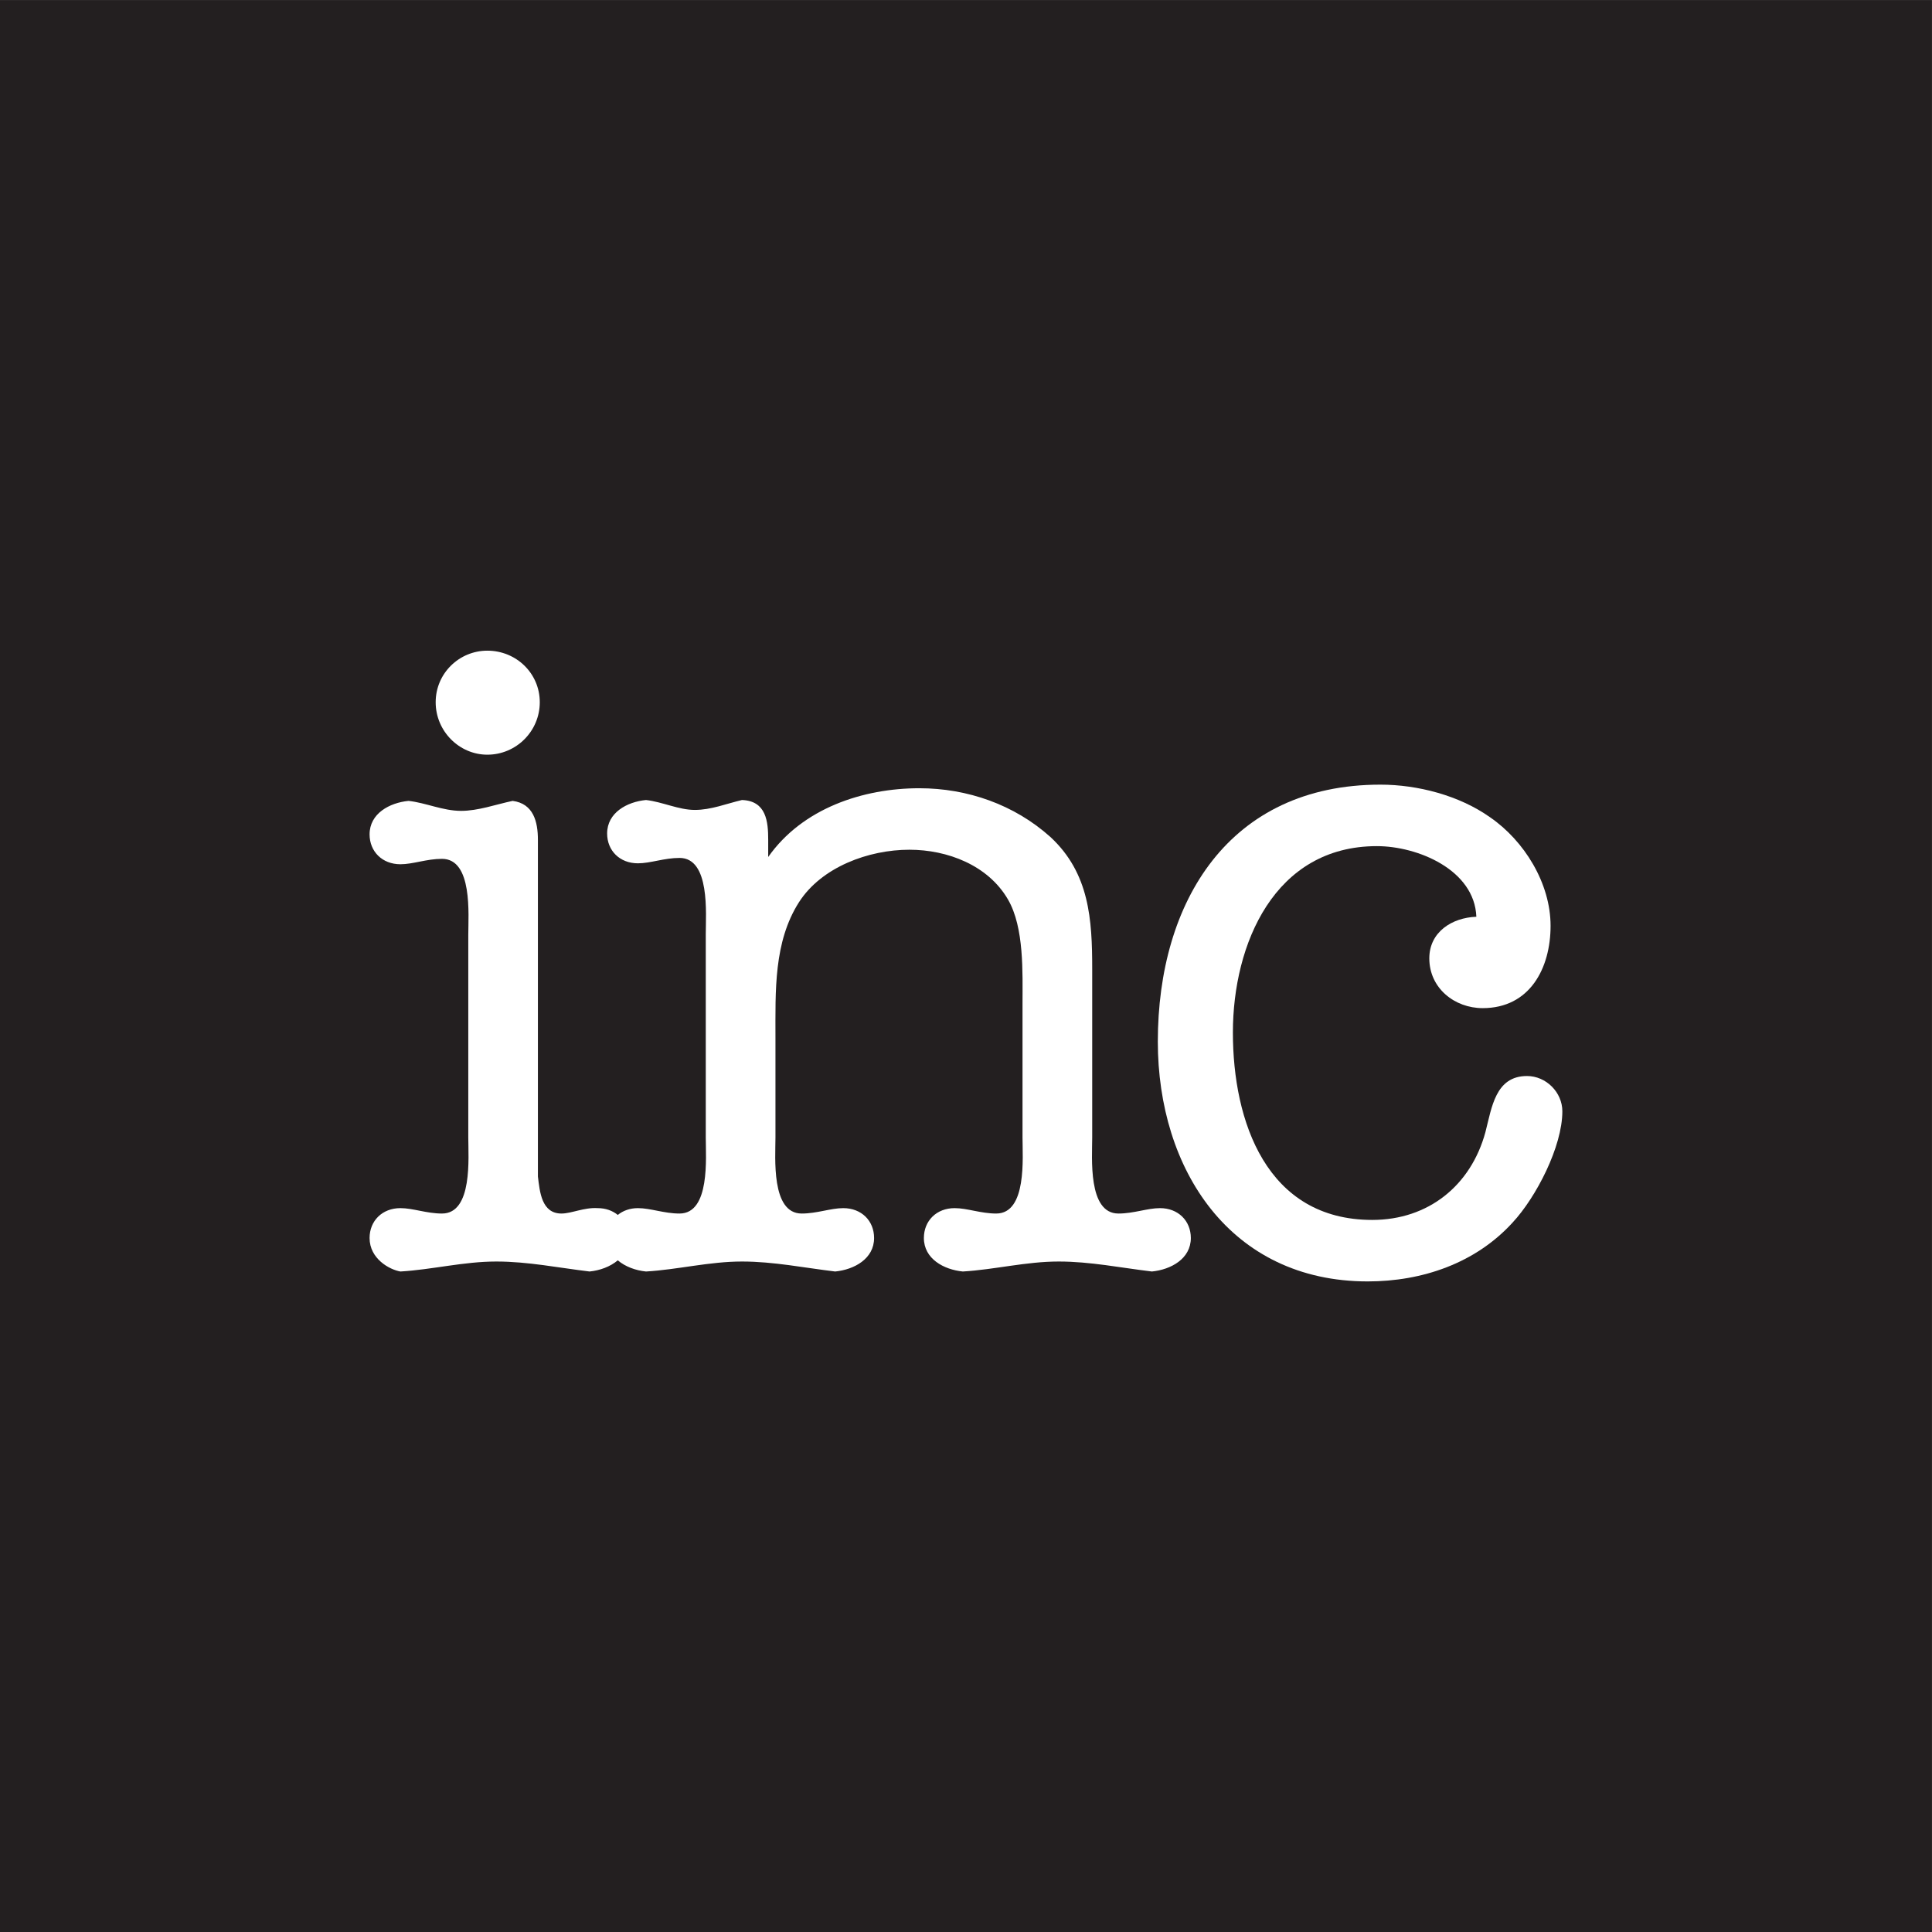
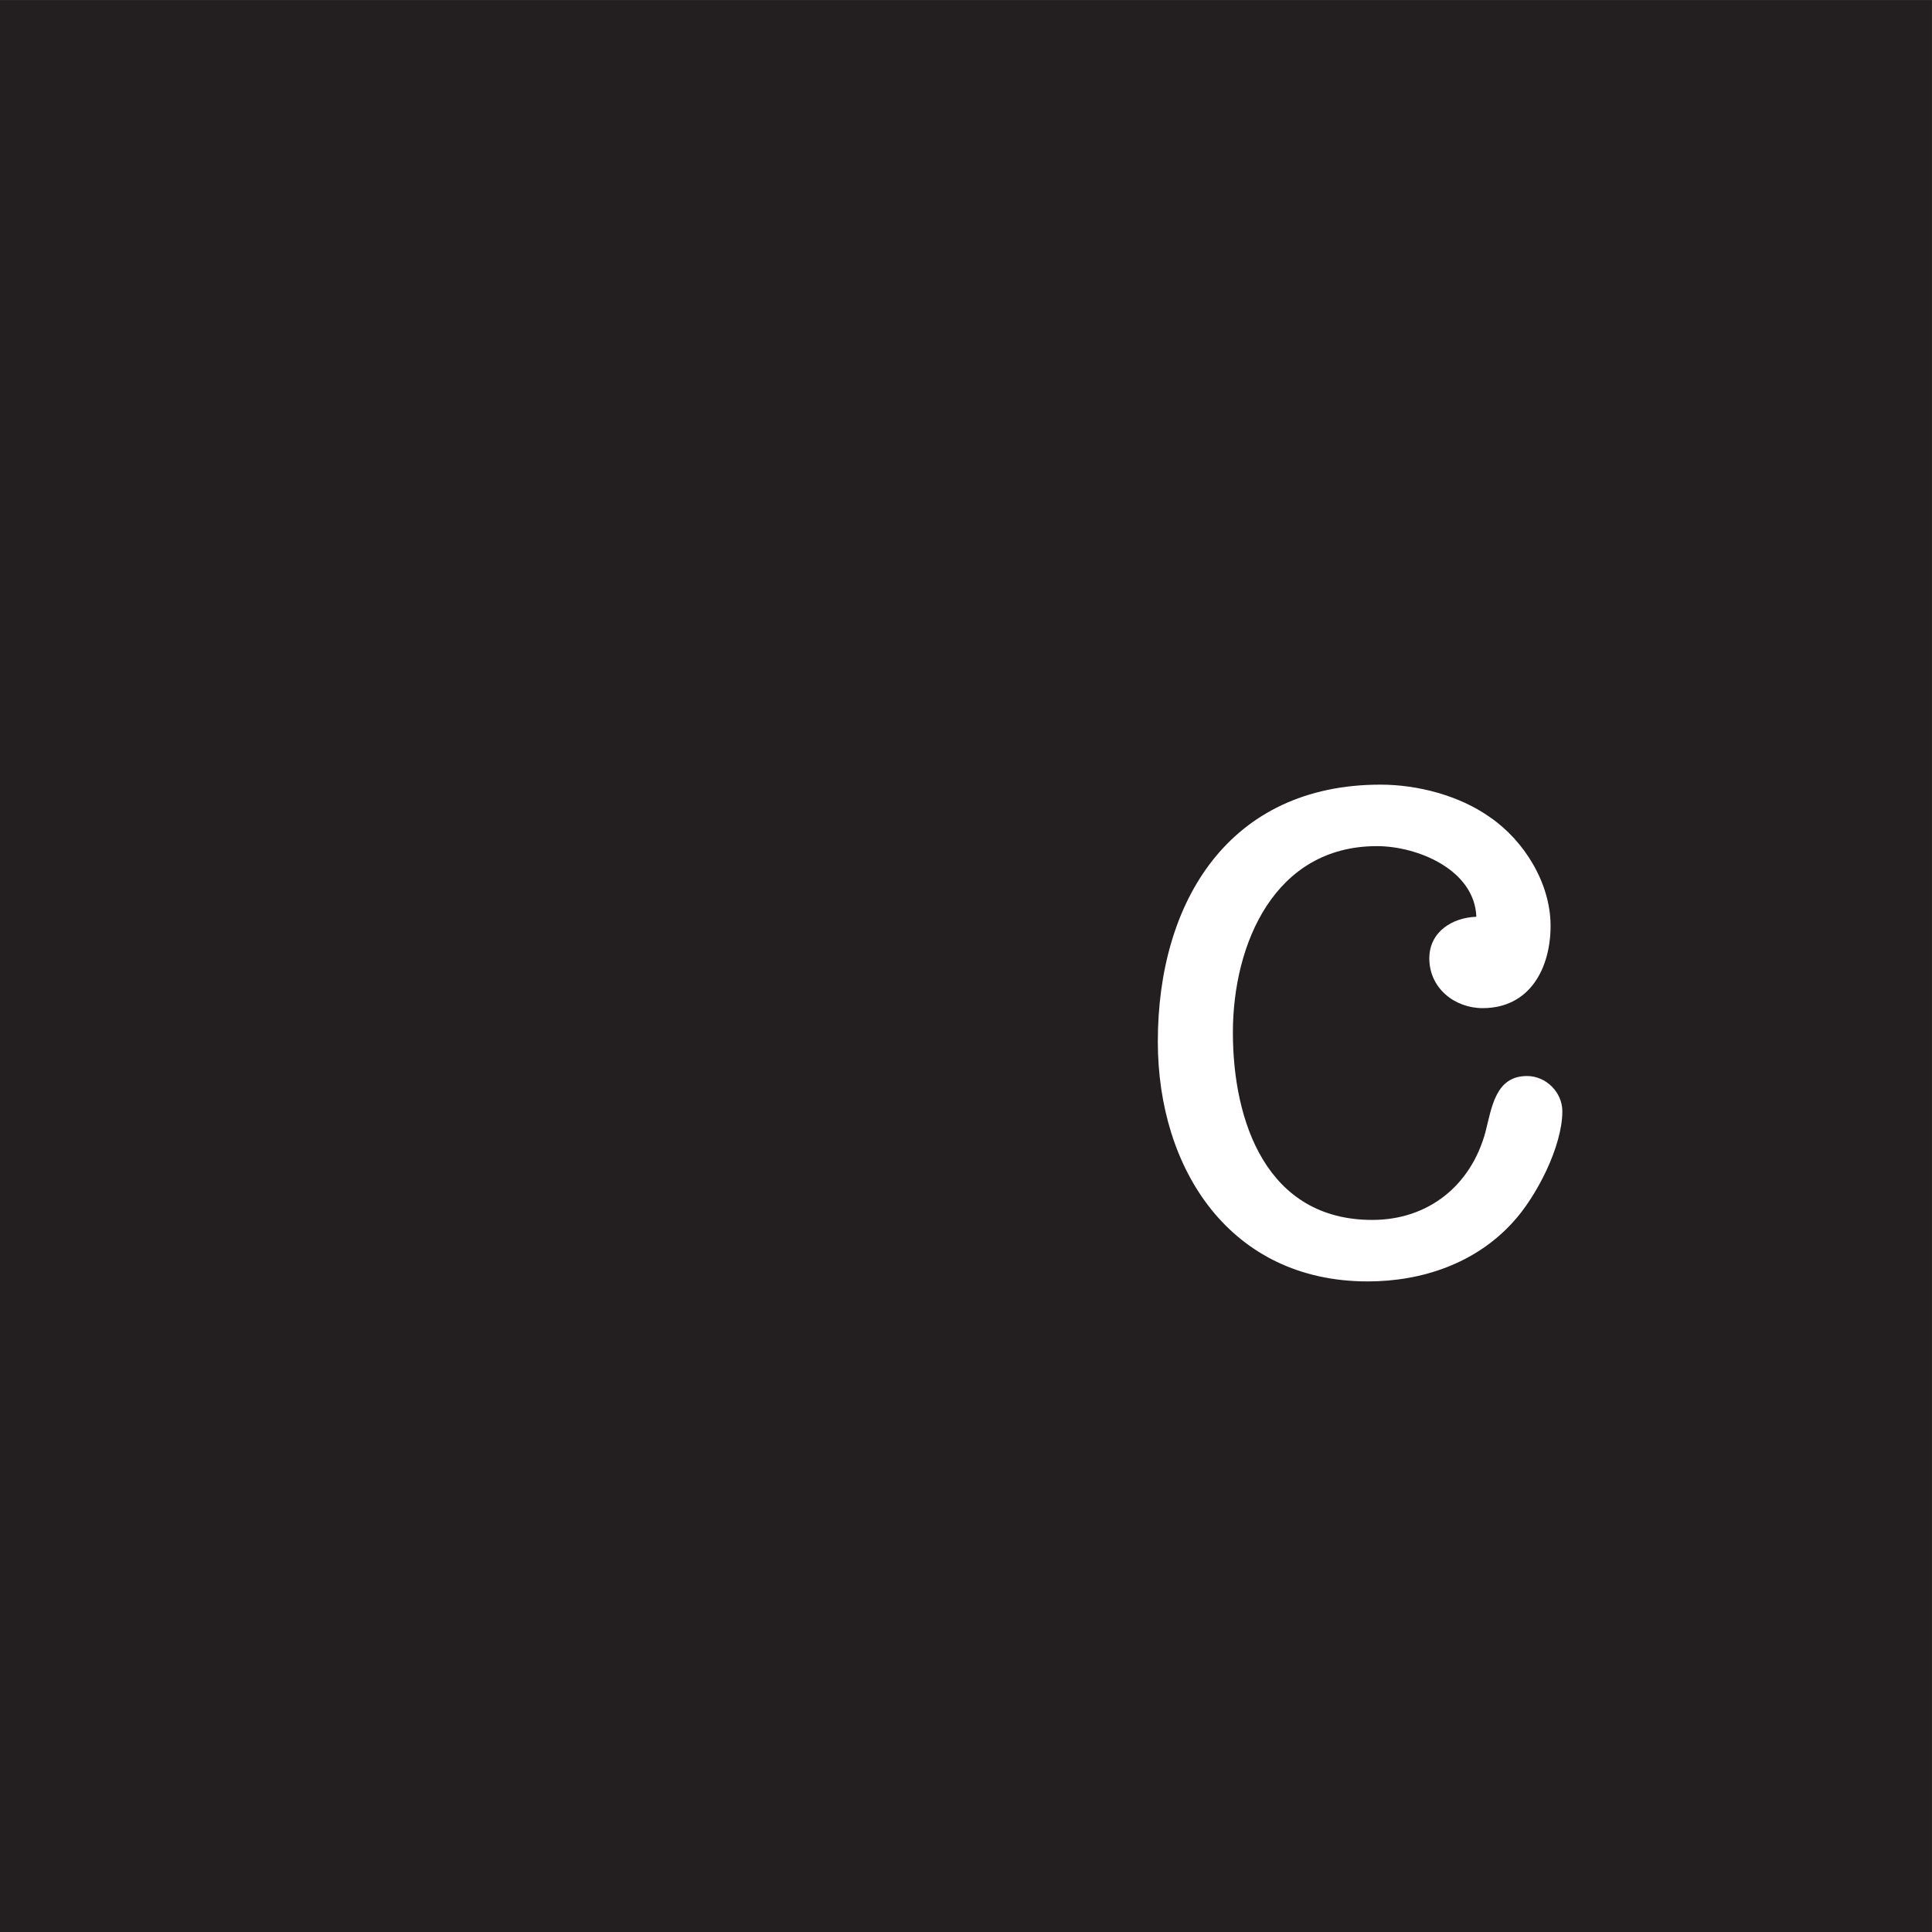
<svg xmlns="http://www.w3.org/2000/svg" width="113.39pt" height="113.39pt" viewBox="0 0 113.39 113.39" version="1.1">
  <rect x="0" y="0" width="113.39" height="113.39" fill="#808080" stroke="none" />
  <g id="surface1">
    <path style=" stroke:none;fill-rule:nonzero;fill:rgb(13.699%,12.199%,12.5%);fill-opacity:1;" d="M 0 113.391 L 113.387 113.391 L 113.387 0.004 L 0 0.004 Z M 0 113.391 " />
-     <path style=" stroke:none;fill-rule:nonzero;fill:rgb(100%,100%,100%);fill-opacity:1;" d="M 68.082 70.906 C 67.34 70.906 66.543 71.223 65.641 71.223 C 63.836 71.223 64.102 67.93 64.102 66.762 L 64.102 56.883 C 64.102 53.961 63.941 51.254 61.656 49.129 C 59.531 47.219 56.77 46.262 53.957 46.262 C 50.664 46.262 47.102 47.43 45.086 50.297 L 45.086 49.289 C 45.086 48.227 44.98 47.004 43.547 46.953 C 42.645 47.164 41.738 47.535 40.781 47.535 C 39.828 47.535 38.871 47.059 37.914 46.953 C 36.801 47.059 35.633 47.695 35.633 48.918 C 35.633 49.926 36.375 50.668 37.438 50.668 C 38.184 50.668 38.977 50.352 39.883 50.352 C 41.688 50.352 41.422 53.645 41.422 54.812 L 41.422 66.762 C 41.422 67.93 41.688 71.223 39.883 71.223 C 38.977 71.223 38.184 70.906 37.438 70.906 C 36.969 70.906 36.566 71.055 36.258 71.305 C 35.949 71.055 35.547 70.906 35.078 70.906 C 34.281 70.855 33.539 71.223 32.953 71.223 C 31.785 71.223 31.68 69.949 31.57 69.047 L 31.57 49.289 C 31.57 48.227 31.309 47.164 30.086 47.004 C 29.078 47.219 28.066 47.59 27.059 47.59 C 25.996 47.59 24.984 47.113 23.977 47.004 C 22.859 47.113 21.691 47.746 21.691 48.969 C 21.691 49.98 22.438 50.723 23.5 50.723 C 24.242 50.723 25.039 50.406 25.941 50.406 C 27.75 50.406 27.484 53.695 27.484 54.863 L 27.484 66.762 C 27.484 67.93 27.75 71.223 25.941 71.223 C 25.039 71.223 24.242 70.906 23.5 70.906 C 22.438 70.906 21.691 71.648 21.691 72.66 C 21.691 73.879 22.859 74.516 23.5 74.625 C 25.359 74.516 27.219 74.039 29.129 74.039 C 30.988 74.039 32.793 74.41 34.602 74.625 C 35.203 74.566 35.816 74.344 36.258 73.969 C 36.699 74.344 37.312 74.566 37.914 74.625 C 39.773 74.516 41.633 74.039 43.547 74.039 C 45.402 74.039 47.211 74.41 49.016 74.625 C 50.133 74.516 51.301 73.879 51.301 72.66 C 51.301 71.648 50.559 70.906 49.492 70.906 C 48.75 70.906 47.953 71.223 47.051 71.223 C 45.246 71.223 45.512 67.93 45.512 66.762 L 45.512 60.922 C 45.512 58.16 45.402 55.289 46.891 52.953 C 48.219 50.883 50.98 49.871 53.371 49.871 C 55.602 49.871 57.992 50.777 59.16 52.793 C 60.117 54.441 60.012 57.098 60.012 58.902 L 60.012 66.762 C 60.012 67.93 60.277 71.223 58.469 71.223 C 57.566 71.223 56.77 70.906 56.027 70.906 C 54.965 70.906 54.223 71.648 54.223 72.66 C 54.223 73.879 55.391 74.516 56.508 74.625 C 58.363 74.516 60.223 74.039 62.137 74.039 C 63.992 74.039 65.797 74.41 67.605 74.625 C 68.719 74.516 69.891 73.879 69.891 72.66 C 69.891 71.648 69.145 70.906 68.082 70.906 M 28.602 44.293 C 30.297 44.293 31.68 42.914 31.68 41.215 C 31.68 39.516 30.297 38.188 28.602 38.188 C 26.953 38.188 25.57 39.516 25.57 41.215 C 25.57 42.914 26.953 44.293 28.602 44.293 " />
    <path style=" stroke:none;fill-rule:nonzero;fill:rgb(100%,100%,100%);fill-opacity:1;" d="M 80.809 49.66 C 74.805 49.66 72.359 55.395 72.359 60.602 C 72.359 65.809 74.328 71.598 80.539 71.598 C 83.832 71.598 86.328 69.578 87.18 66.445 C 87.551 65.012 87.762 63.152 89.621 63.152 C 90.738 63.152 91.695 64.105 91.695 65.223 C 91.695 67.293 90.156 70.27 88.773 71.754 C 86.594 74.145 83.461 75.207 80.273 75.207 C 72.199 75.207 67.953 68.621 67.953 61.133 C 67.953 52.898 72.148 46.051 81.02 46.051 C 83.199 46.051 85.641 46.684 87.445 47.961 C 89.461 49.344 91.004 51.84 91.004 54.336 C 91.004 56.832 89.781 59.168 87.02 59.168 C 85.371 59.168 83.887 57.996 83.887 56.246 C 83.887 54.703 85.215 53.855 86.648 53.805 C 86.539 51.043 83.199 49.66 80.809 49.66 " />
  </g>
</svg>